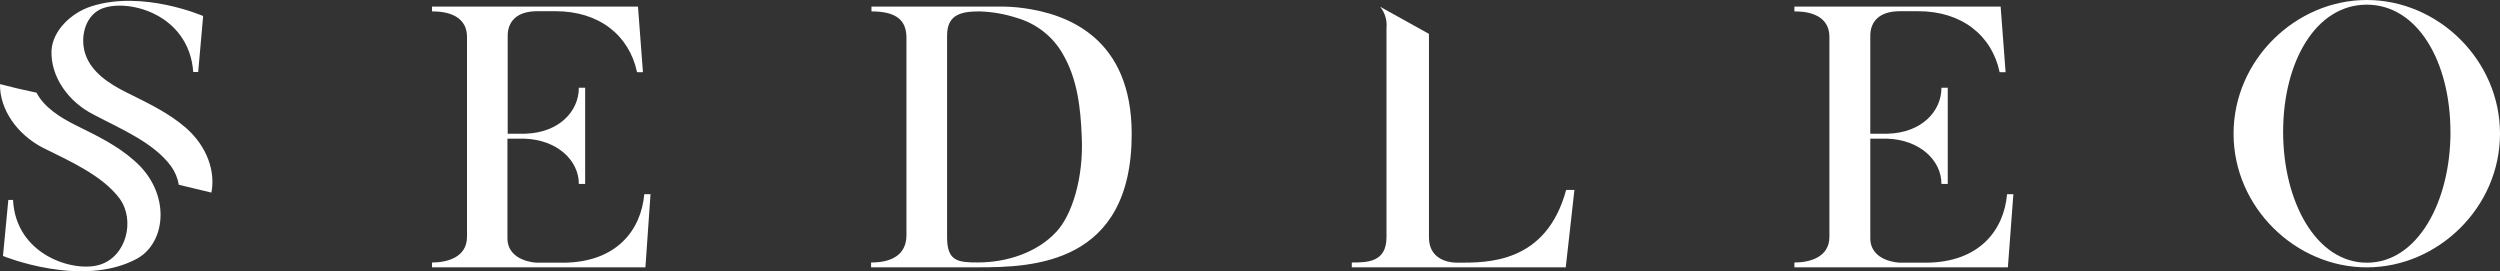
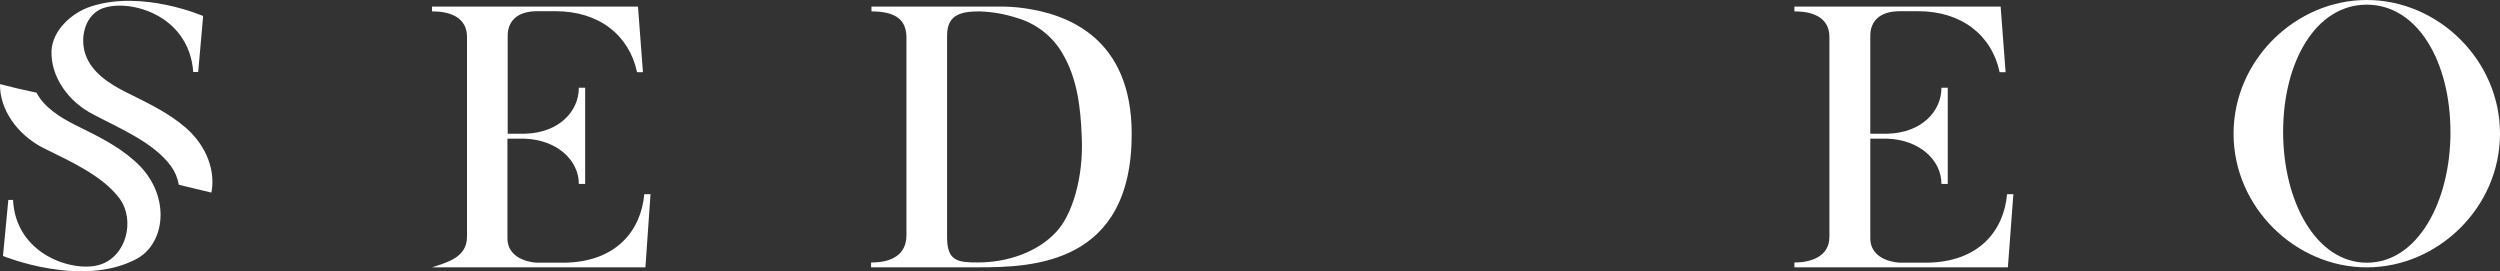
<svg xmlns="http://www.w3.org/2000/svg" width="341" height="37" viewBox="0 0 341 37" fill="none">
  <rect x="0" y="0" width="341" height="37" fill="#333333" stroke="none" />
  <g clip-path="url(#clip0_11_74)">
    <path d="M18.658 35.3C11.147 39.337 0.406 34.913 0.406 34.913L1.136 27.274H1.778C2.156 34.808 10.039 37.191 13.574 36.121C17.279 35.005 18.455 29.998 16.312 27.078C13.953 23.921 9.505 21.972 5.8 20.128C2.359 18.33 -0.054 14.956 3.63946e-05 11.472C1.663 11.911 3.319 12.299 4.982 12.64C6.003 14.609 8.146 15.993 10.296 17.063C13.135 18.474 15.92 19.787 18.279 21.88C23.322 26.205 22.768 33.056 18.658 35.3ZM23.322 22.661C20.963 19.445 16.461 17.581 12.81 15.652C9.329 13.906 6.915 10.5 7.024 6.95C7.132 4.279 9.592 1.798 12.432 0.873C19.455 -1.411 27.709 2.186 27.709 2.186L27.033 9.818H26.357C25.769 1.7 17.028 -0.341 13.648 1.286C11.505 2.356 10.944 5.224 11.62 7.311C12.425 9.838 14.892 11.445 17.36 12.659C20.199 14.07 22.984 15.383 25.343 17.424C28.297 20.003 29.399 23.455 28.831 26.27L24.383 25.201C24.235 24.282 23.869 23.416 23.322 22.654V22.661Z" fill="white" />
-     <path d="M88.035 36.462H58.927V35.806C60.907 35.806 63.699 35.149 63.699 32.301V5.053C63.699 1.654 60.049 1.555 58.927 1.555V0.899H87.021L87.697 9.844H86.893C85.818 4.784 81.694 1.529 75.793 1.529H73.271C70.486 1.529 69.249 2.94 69.249 4.882V18.237H71.662C76.273 18.093 78.956 15.173 78.956 11.963H79.815V25.089H78.956C78.956 21.88 76.009 19.058 71.52 18.913H69.215V32.478C69.215 35.681 73.129 35.832 73.237 35.832H76.726C84.121 35.832 87.447 31.356 87.88 26.493H88.731L88.035 36.462Z" fill="white" />
+     <path d="M88.035 36.462H58.927C60.907 35.806 63.699 35.149 63.699 32.301V5.053C63.699 1.654 60.049 1.555 58.927 1.555V0.899H87.021L87.697 9.844H86.893C85.818 4.784 81.694 1.529 75.793 1.529H73.271C70.486 1.529 69.249 2.94 69.249 4.882V18.237H71.662C76.273 18.093 78.956 15.173 78.956 11.963H79.815V25.089H78.956C78.956 21.88 76.009 19.058 71.52 18.913H69.215V32.478C69.215 35.681 73.129 35.832 73.237 35.832H76.726C84.121 35.832 87.447 31.356 87.88 26.493H88.731L88.035 36.462Z" fill="white" />
    <path d="M154.364 18.277C154.364 36.12 140.743 36.462 133.408 36.462H118.813V35.806C121.517 35.806 123.64 34.834 123.64 32.058V5.152C123.64 2.868 122.403 1.555 118.867 1.555V0.899H136.403C137.423 0.892 138.444 0.951 139.458 1.089C145.731 1.896 154.364 5.25 154.364 18.277ZM147.55 18.618C147.394 14.733 146.962 10.789 144.981 7.389C143.629 4.987 141.358 3.202 138.654 2.428C137.031 1.903 135.341 1.608 133.631 1.555C131.164 1.555 129.183 1.942 129.183 4.836V32.4C129.183 35.681 130.738 35.799 133.415 35.799C137.329 35.799 141.459 34.44 144.035 31.671C146.211 29.394 147.827 24.262 147.55 18.618Z" fill="white" />
-     <path d="M214.751 25.909L213.568 36.462H184.385V35.806C186.535 35.806 189.117 35.76 189.117 32.354V3.839C189.225 2.796 188.921 1.752 188.258 0.925L194.91 4.62V32.38C194.91 34.952 196.891 35.832 198.824 35.832C202.846 35.832 210.891 35.976 213.622 25.909H214.751Z" fill="white" />
    <path d="M273.874 36.462H244.758V35.806C246.746 35.806 249.531 35.149 249.531 32.301V5.053C249.531 1.654 245.887 1.555 244.758 1.555V0.899H272.887L273.563 9.844H272.751C271.677 4.784 267.546 1.529 261.651 1.529H259.13C256.345 1.529 255.108 2.94 255.108 4.882V18.237H257.521C262.131 18.093 264.815 15.173 264.815 11.963H265.674V25.089H264.815C264.815 21.88 261.861 19.058 257.413 18.913H255.108V32.478C255.108 35.681 259.022 35.832 259.13 35.832H262.611C270.014 35.832 273.339 31.356 273.765 26.493H274.624L273.874 36.462Z" fill="white" />
    <path d="M341 18.238C341 28.298 332.53 36.468 322.829 36.468C313.129 36.468 304.658 28.291 304.658 18.238C304.658 8.184 313.122 0 322.829 0C332.537 0 341 8.164 341 18.238ZM334.24 17.995C334.24 8.466 329.792 0.637 322.822 0.637C315.853 0.637 311.418 8.459 311.418 17.988C311.418 27.517 315.927 35.832 322.843 35.832C329.758 35.832 334.247 27.517 334.247 17.988L334.24 17.995Z" fill="white" />
  </g>
  <defs>
    <clipPath id="clip0_11_74">
      <rect width="341" height="37" fill="white" />
    </clipPath>
  </defs>
</svg>